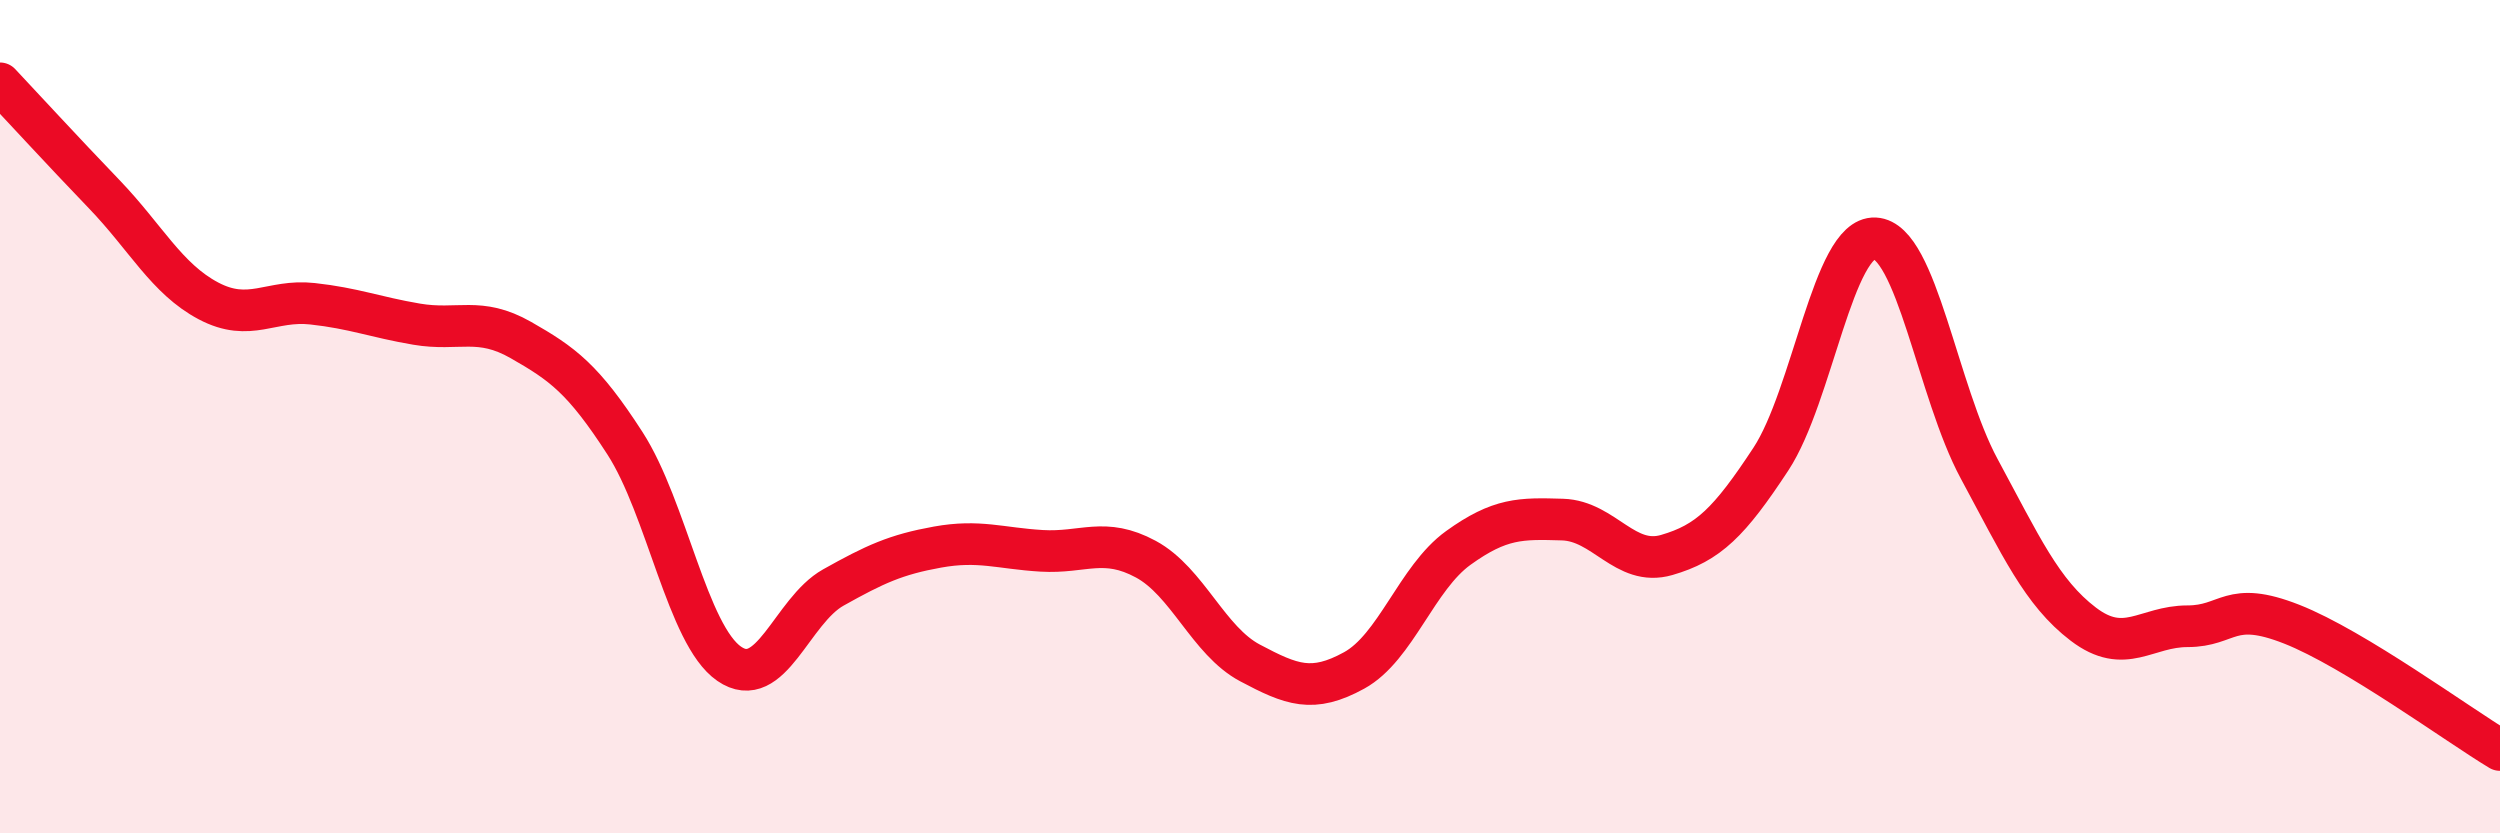
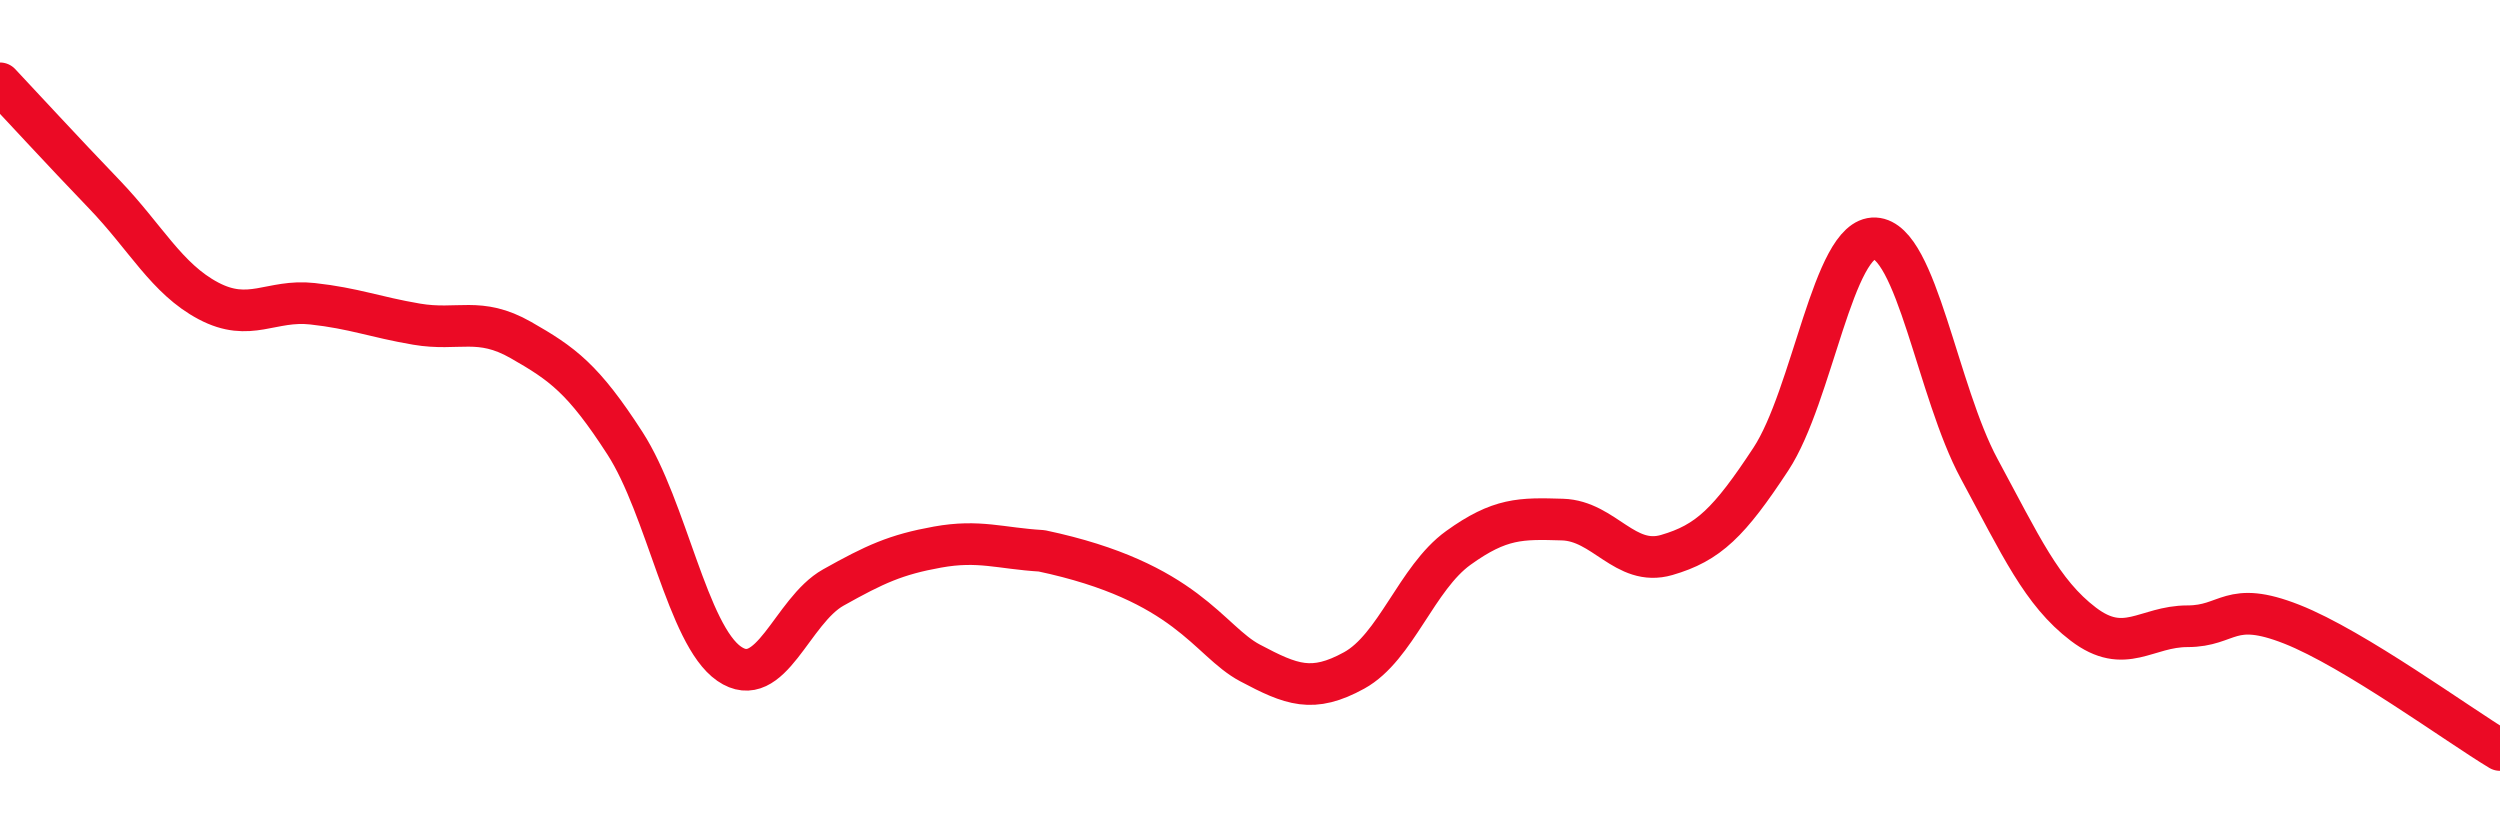
<svg xmlns="http://www.w3.org/2000/svg" width="60" height="20" viewBox="0 0 60 20">
-   <path d="M 0,2 C 0.5,2.53 1.5,3.62 2.5,4.66 C 3.5,5.7 4,6.69 5,7.22 C 6,7.75 6.5,7.18 7.5,7.29 C 8.5,7.4 9,7.61 10,7.78 C 11,7.95 11.5,7.59 12.5,8.16 C 13.5,8.73 14,9.09 15,10.64 C 16,12.19 16.5,15.24 17.5,15.93 C 18.5,16.62 19,14.66 20,14.1 C 21,13.54 21.5,13.31 22.5,13.13 C 23.5,12.95 24,13.16 25,13.22 C 26,13.28 26.5,12.88 27.5,13.42 C 28.5,13.96 29,15.38 30,15.91 C 31,16.44 31.5,16.64 32.5,16.09 C 33.5,15.54 34,13.87 35,13.15 C 36,12.43 36.5,12.44 37.5,12.47 C 38.5,12.5 39,13.61 40,13.32 C 41,13.03 41.5,12.54 42.5,11.02 C 43.5,9.5 44,5.67 45,5.72 C 46,5.77 46.5,9.4 47.5,11.25 C 48.5,13.1 49,14.22 50,14.98 C 51,15.74 51.5,15.03 52.5,15.03 C 53.5,15.03 53.5,14.39 55,14.98 C 56.5,15.57 59,17.4 60,18L60 20L0 20Z" fill="#EB0A25" opacity="0.1" stroke-linecap="round" stroke-linejoin="round" />
-   <path d="M 0,2 C 0.5,2.53 1.5,3.62 2.5,4.66 C 3.5,5.7 4,6.69 5,7.22 C 6,7.75 6.5,7.18 7.5,7.29 C 8.5,7.4 9,7.61 10,7.78 C 11,7.95 11.5,7.59 12.5,8.16 C 13.5,8.73 14,9.09 15,10.64 C 16,12.19 16.5,15.24 17.5,15.93 C 18.5,16.62 19,14.66 20,14.1 C 21,13.54 21.5,13.31 22.5,13.13 C 23.5,12.95 24,13.16 25,13.22 C 26,13.28 26.5,12.88 27.5,13.42 C 28.5,13.96 29,15.38 30,15.91 C 31,16.44 31.5,16.64 32.5,16.09 C 33.5,15.54 34,13.87 35,13.15 C 36,12.43 36.5,12.44 37.5,12.47 C 38.5,12.5 39,13.61 40,13.32 C 41,13.03 41.5,12.54 42.5,11.02 C 43.5,9.5 44,5.67 45,5.72 C 46,5.77 46.5,9.4 47.5,11.25 C 48.5,13.1 49,14.22 50,14.98 C 51,15.74 51.5,15.03 52.5,15.03 C 53.5,15.03 53.5,14.39 55,14.98 C 56.5,15.57 59,17.4 60,18" stroke="#EB0A25" stroke-width="1" fill="none" stroke-linecap="round" stroke-linejoin="round" />
+   <path d="M 0,2 C 0.5,2.53 1.5,3.62 2.5,4.66 C 3.5,5.7 4,6.69 5,7.22 C 6,7.75 6.5,7.18 7.5,7.29 C 8.5,7.4 9,7.61 10,7.78 C 11,7.95 11.5,7.59 12.5,8.16 C 13.5,8.73 14,9.09 15,10.64 C 16,12.19 16.5,15.24 17.5,15.93 C 18.5,16.62 19,14.66 20,14.1 C 21,13.54 21.5,13.31 22.5,13.13 C 23.5,12.95 24,13.16 25,13.22 C 28.5,13.96 29,15.38 30,15.91 C 31,16.44 31.5,16.64 32.5,16.09 C 33.5,15.54 34,13.87 35,13.15 C 36,12.43 36.5,12.44 37.5,12.47 C 38.5,12.5 39,13.61 40,13.32 C 41,13.03 41.5,12.54 42.5,11.02 C 43.5,9.5 44,5.67 45,5.72 C 46,5.77 46.5,9.4 47.5,11.25 C 48.5,13.1 49,14.22 50,14.98 C 51,15.74 51.5,15.03 52.5,15.03 C 53.5,15.03 53.5,14.39 55,14.98 C 56.5,15.57 59,17.4 60,18" stroke="#EB0A25" stroke-width="1" fill="none" stroke-linecap="round" stroke-linejoin="round" />
</svg>